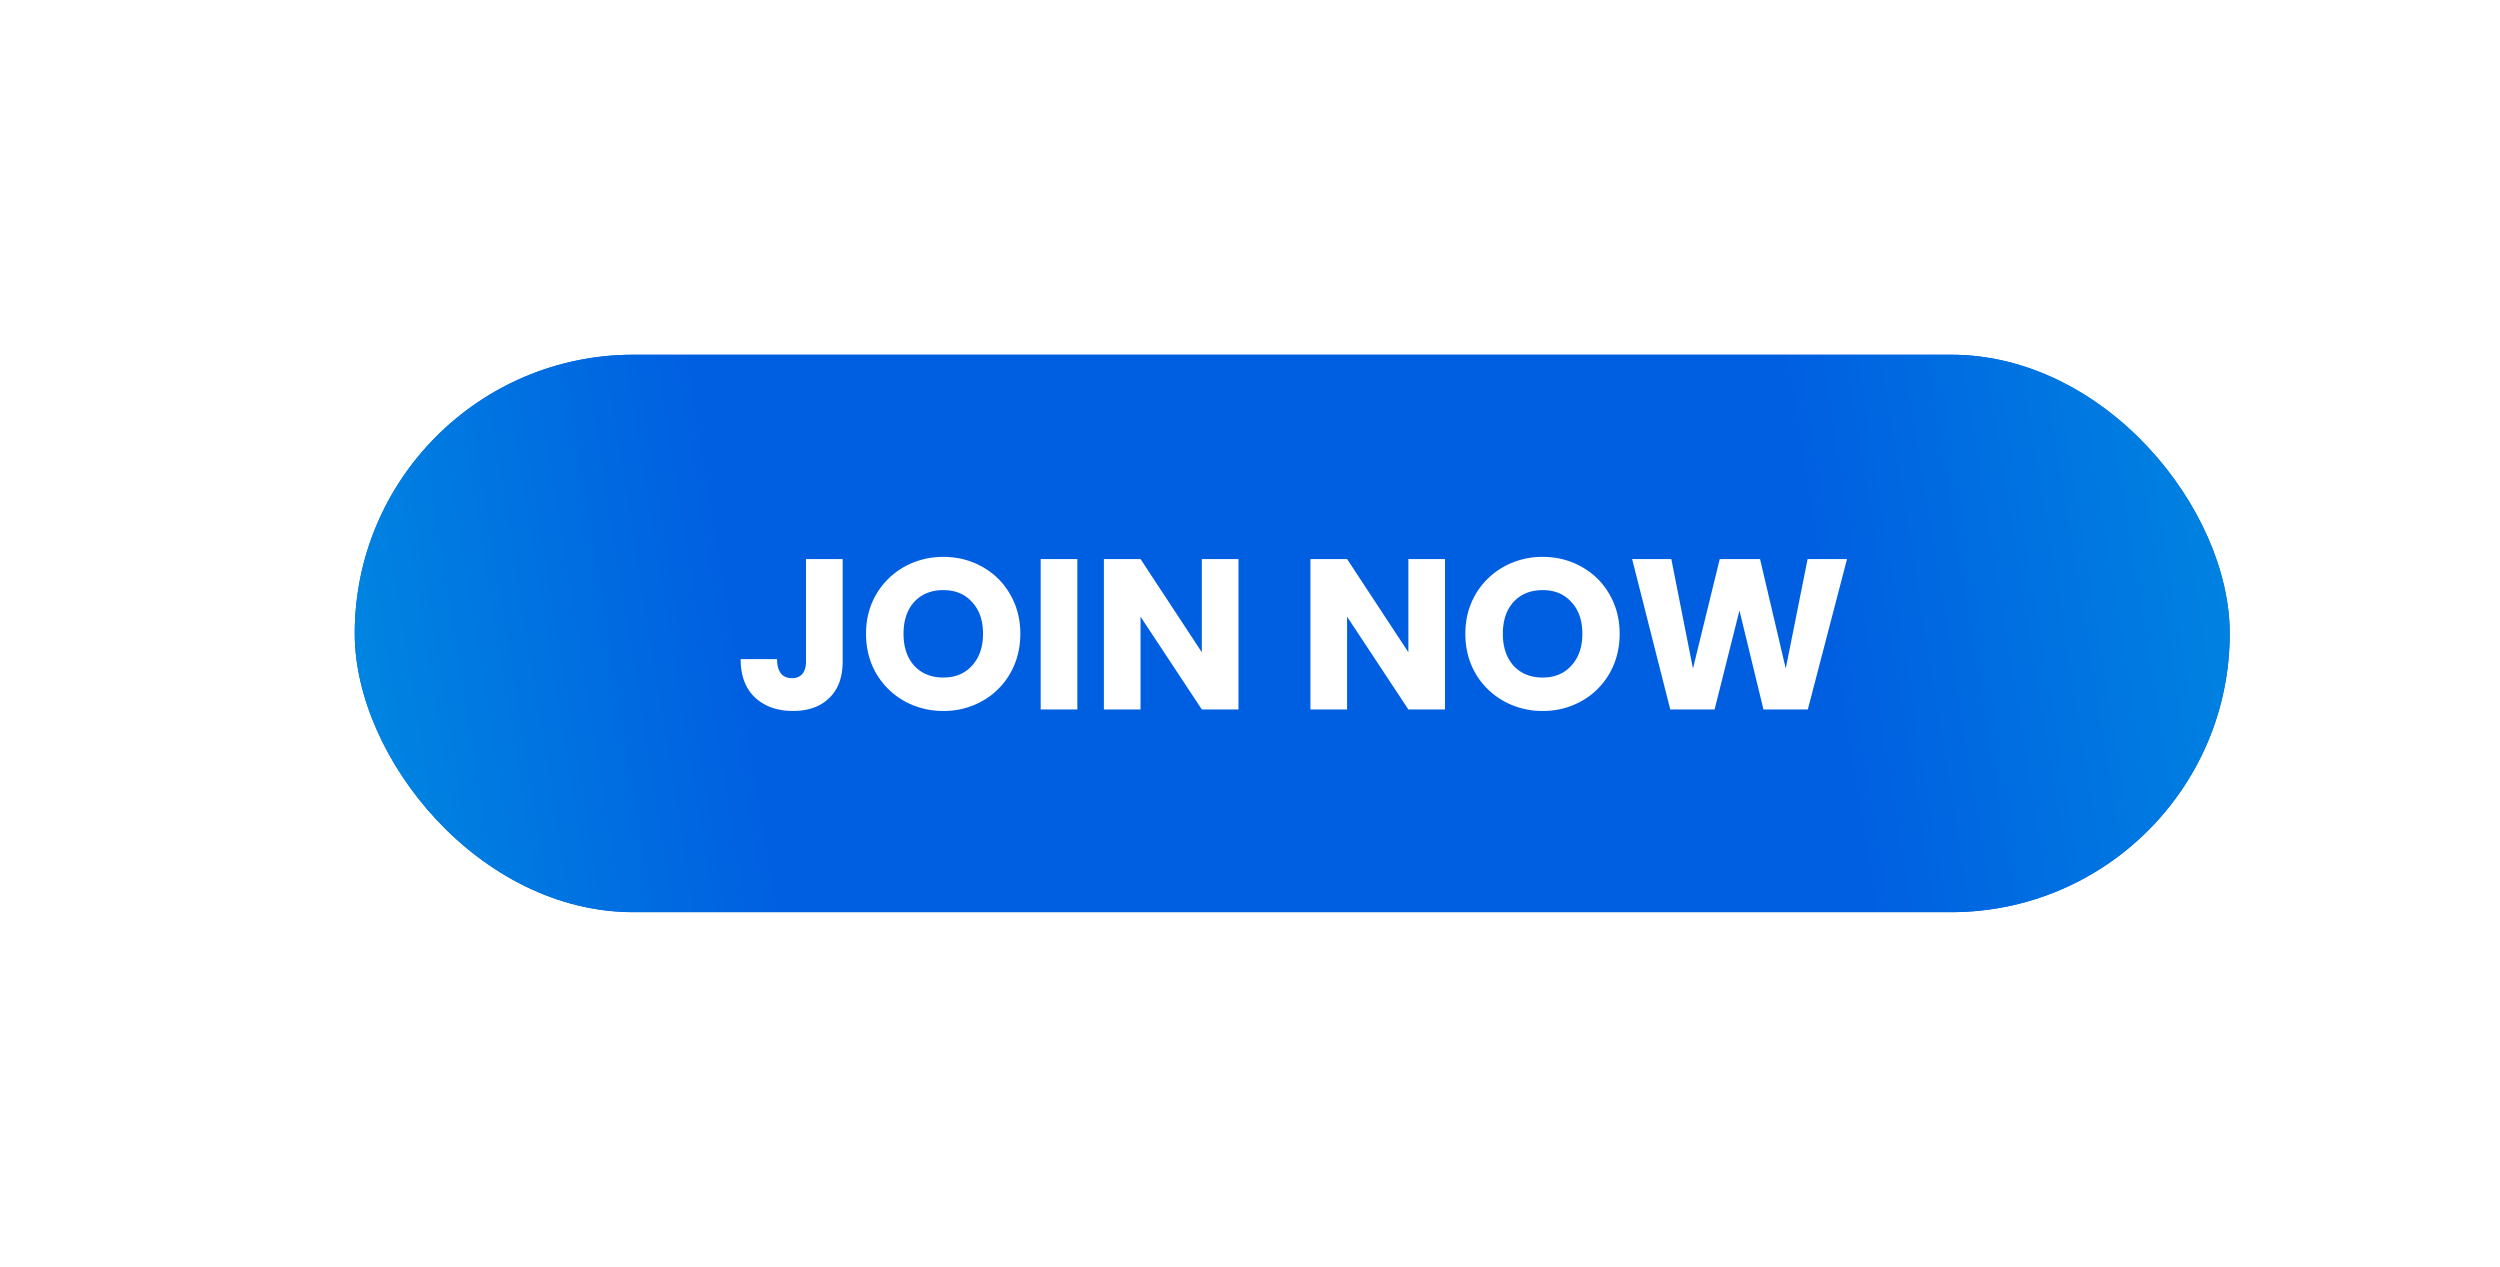
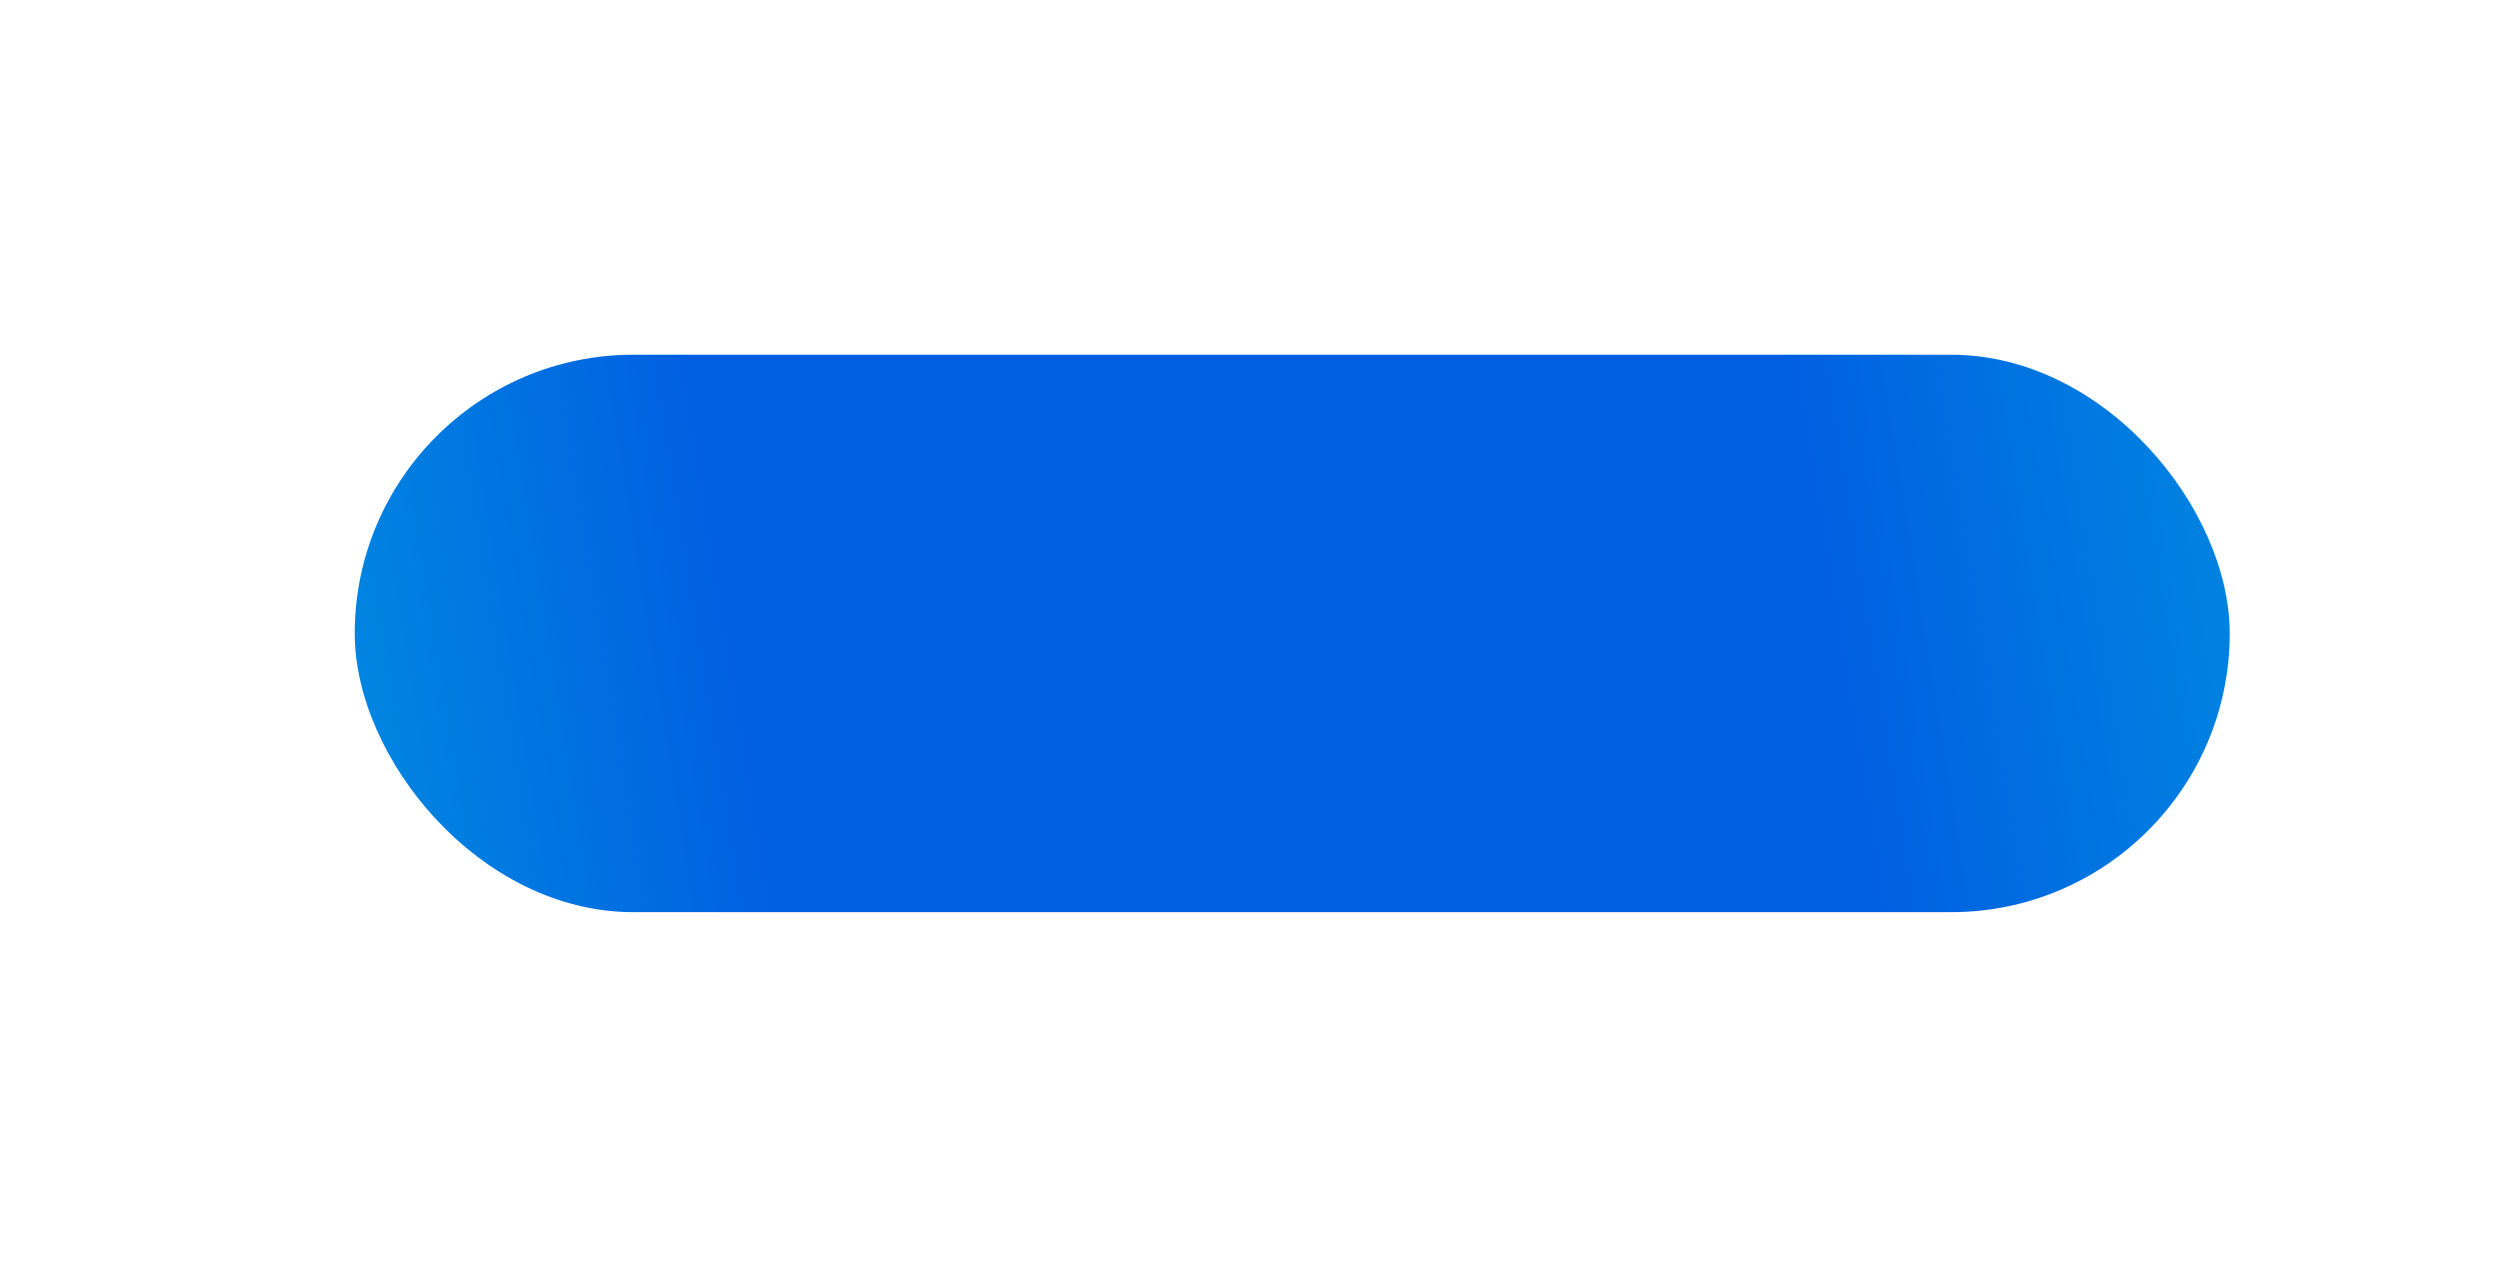
<svg xmlns="http://www.w3.org/2000/svg" width="148" height="75" viewBox="0 0 148 75" fill="none">
  <g filter="url(#filter0_f_652_27718)">
-     <rect x="21" y="21" width="111" height="33" rx="16.5" fill="#005EE1" />
-   </g>
+     </g>
  <rect x="21" y="21" width="111" height="33" rx="16.5" fill="url(#paint0_linear_652_27718)" />
-   <path d="M49.885 33.095v6.063c0 .94-.267 1.662-.8 2.17-.524.507-1.234.76-2.13.76-.94 0-1.692-.266-2.259-.798-.566-.533-.85-1.29-.85-2.271h2.157c0 .372.076.655.228.85.152.186.372.279.66.279.262 0 .465-.085.609-.254.144-.169.215-.414.215-.736v-6.063h2.17zm5.964 8.994a4.684 4.684 0 01-2.31-.584 4.437 4.437 0 01-1.661-1.623c-.406-.703-.609-1.489-.609-2.36 0-.871.203-1.653.609-2.347a4.436 4.436 0 011.662-1.624 4.684 4.684 0 012.309-.583c.837 0 1.602.194 2.296.583.702.39 1.251.93 1.649 1.624.406.694.609 1.476.609 2.347s-.203 1.657-.61 2.36a4.344 4.344 0 01-1.648 1.623 4.613 4.613 0 01-2.297.584zm0-1.98c.71 0 1.277-.236 1.7-.71.43-.473.646-1.099.646-1.877 0-.787-.215-1.412-.647-1.877-.422-.474-.99-.71-1.7-.71-.718 0-1.293.232-1.725.697-.423.465-.634 1.095-.634 1.89 0 .787.211 1.416.634 1.89.432.465 1.007.698 1.726.698zm7.93-7.014V42h-2.17v-8.905h2.17zM73.317 42h-2.169l-3.628-5.493V42h-2.17v-8.905h2.17l3.628 5.518v-5.518h2.17V42zm12.228 0h-2.17l-3.628-5.493V42h-2.169v-8.905h2.17l3.627 5.518v-5.518h2.17V42zm5.784.089a4.683 4.683 0 01-2.309-.584 4.437 4.437 0 01-1.662-1.623c-.406-.703-.609-1.489-.609-2.36 0-.871.203-1.653.61-2.347a4.436 4.436 0 011.661-1.624 4.683 4.683 0 012.309-.583c.837 0 1.603.194 2.296.583.702.39 1.252.93 1.65 1.624.405.694.608 1.476.608 2.347s-.203 1.657-.609 2.36a4.343 4.343 0 01-1.649 1.623 4.613 4.613 0 01-2.296.584zm0-1.98c.71 0 1.277-.236 1.7-.71.431-.473.647-1.099.647-1.877 0-.787-.216-1.412-.647-1.877-.423-.474-.99-.71-1.7-.71-.719 0-1.294.232-1.725.697-.423.465-.635 1.095-.635 1.89 0 .787.212 1.416.635 1.89.43.465 1.006.698 1.725.698zm18.015-7.014L107.023 42h-2.626l-1.421-5.86-1.472 5.86h-2.625l-2.258-8.905h2.321l1.281 6.482 1.586-6.482h2.385l1.522 6.482 1.294-6.482h2.334z" fill="#fff" />
  <defs>
    <linearGradient id="paint0_linear_652_27718" x1="17.525" y1="59.955" x2="142.097" y2="39.806" gradientUnits="userSpaceOnUse">
      <stop stop-color="#0090E1" />
      <stop offset=".237" stop-color="#005EE1" />
      <stop offset=".732" stop-color="#005EE1" />
      <stop offset="1" stop-color="#0090E1" />
    </linearGradient>
    <filter id="filter0_f_652_27718" x=".977" y=".977" width="151.046" height="73.046" filterUnits="userSpaceOnUse" color-interpolation-filters="sRGB">
      <feFlood flood-opacity="0" result="BackgroundImageFix" />
      <feBlend in="SourceGraphic" in2="BackgroundImageFix" result="shape" />
      <feGaussianBlur stdDeviation="10.011" result="effect1_foregroundBlur_652_27718" />
    </filter>
  </defs>
</svg>